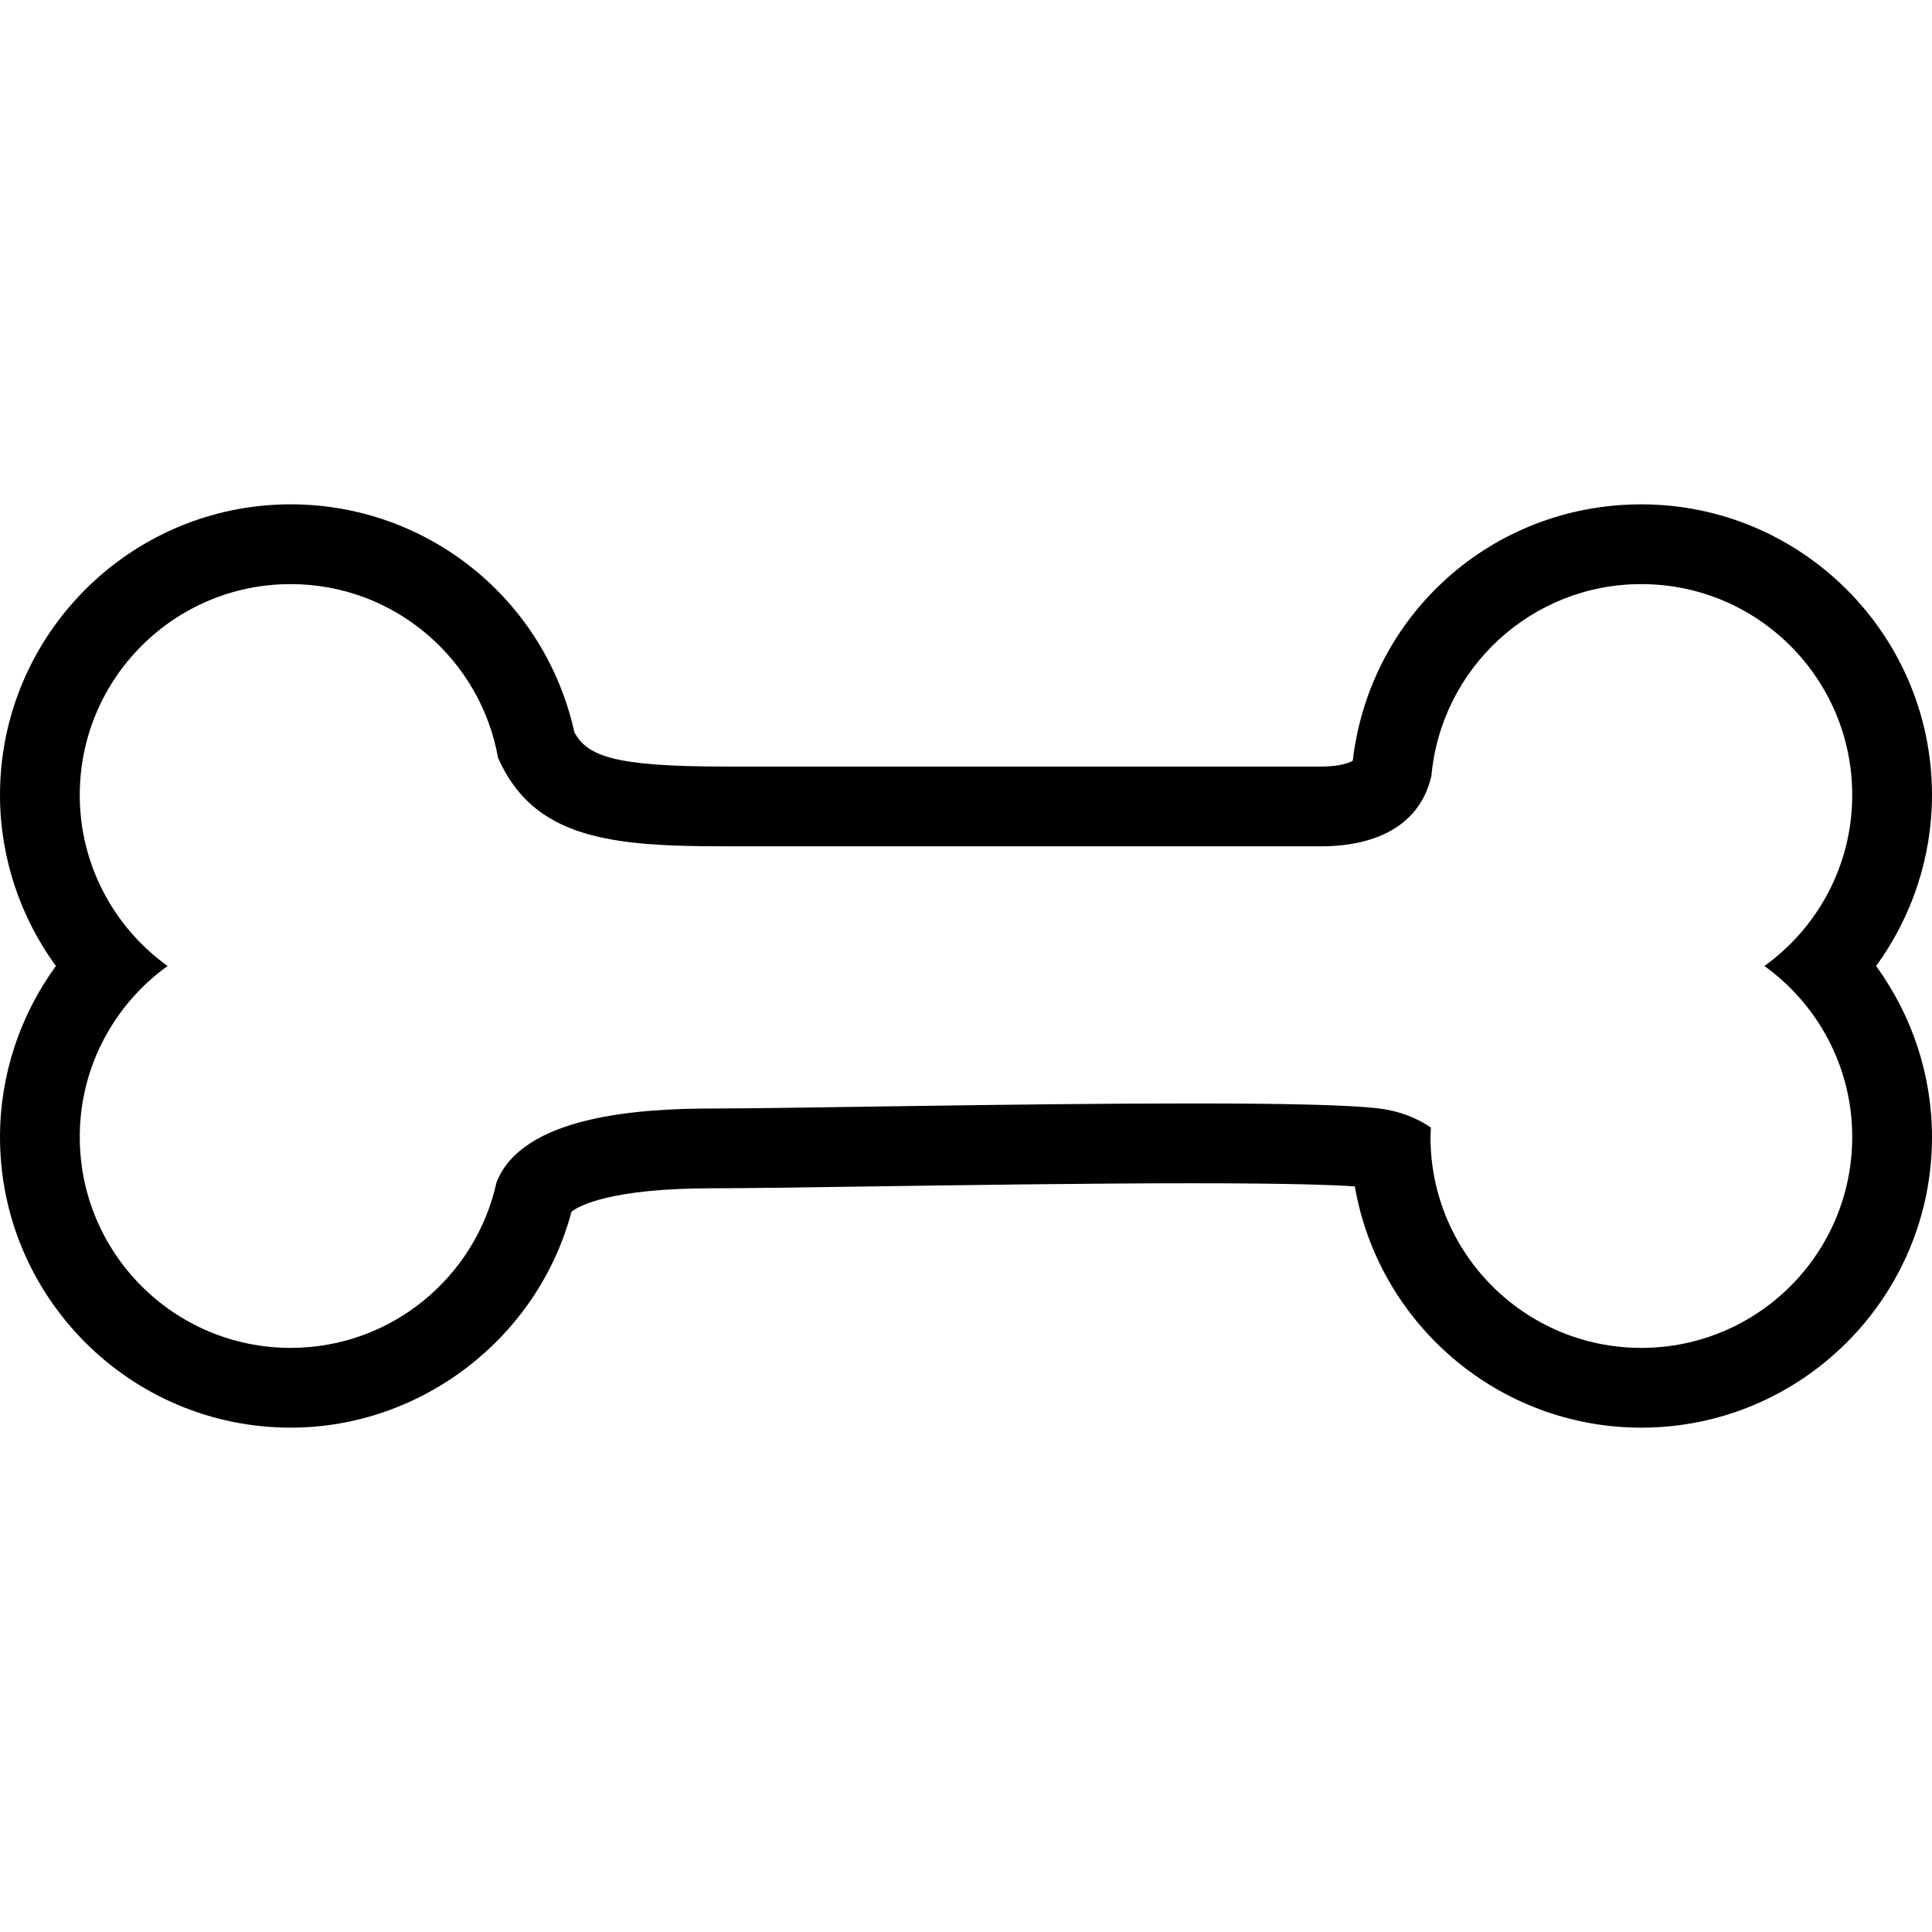
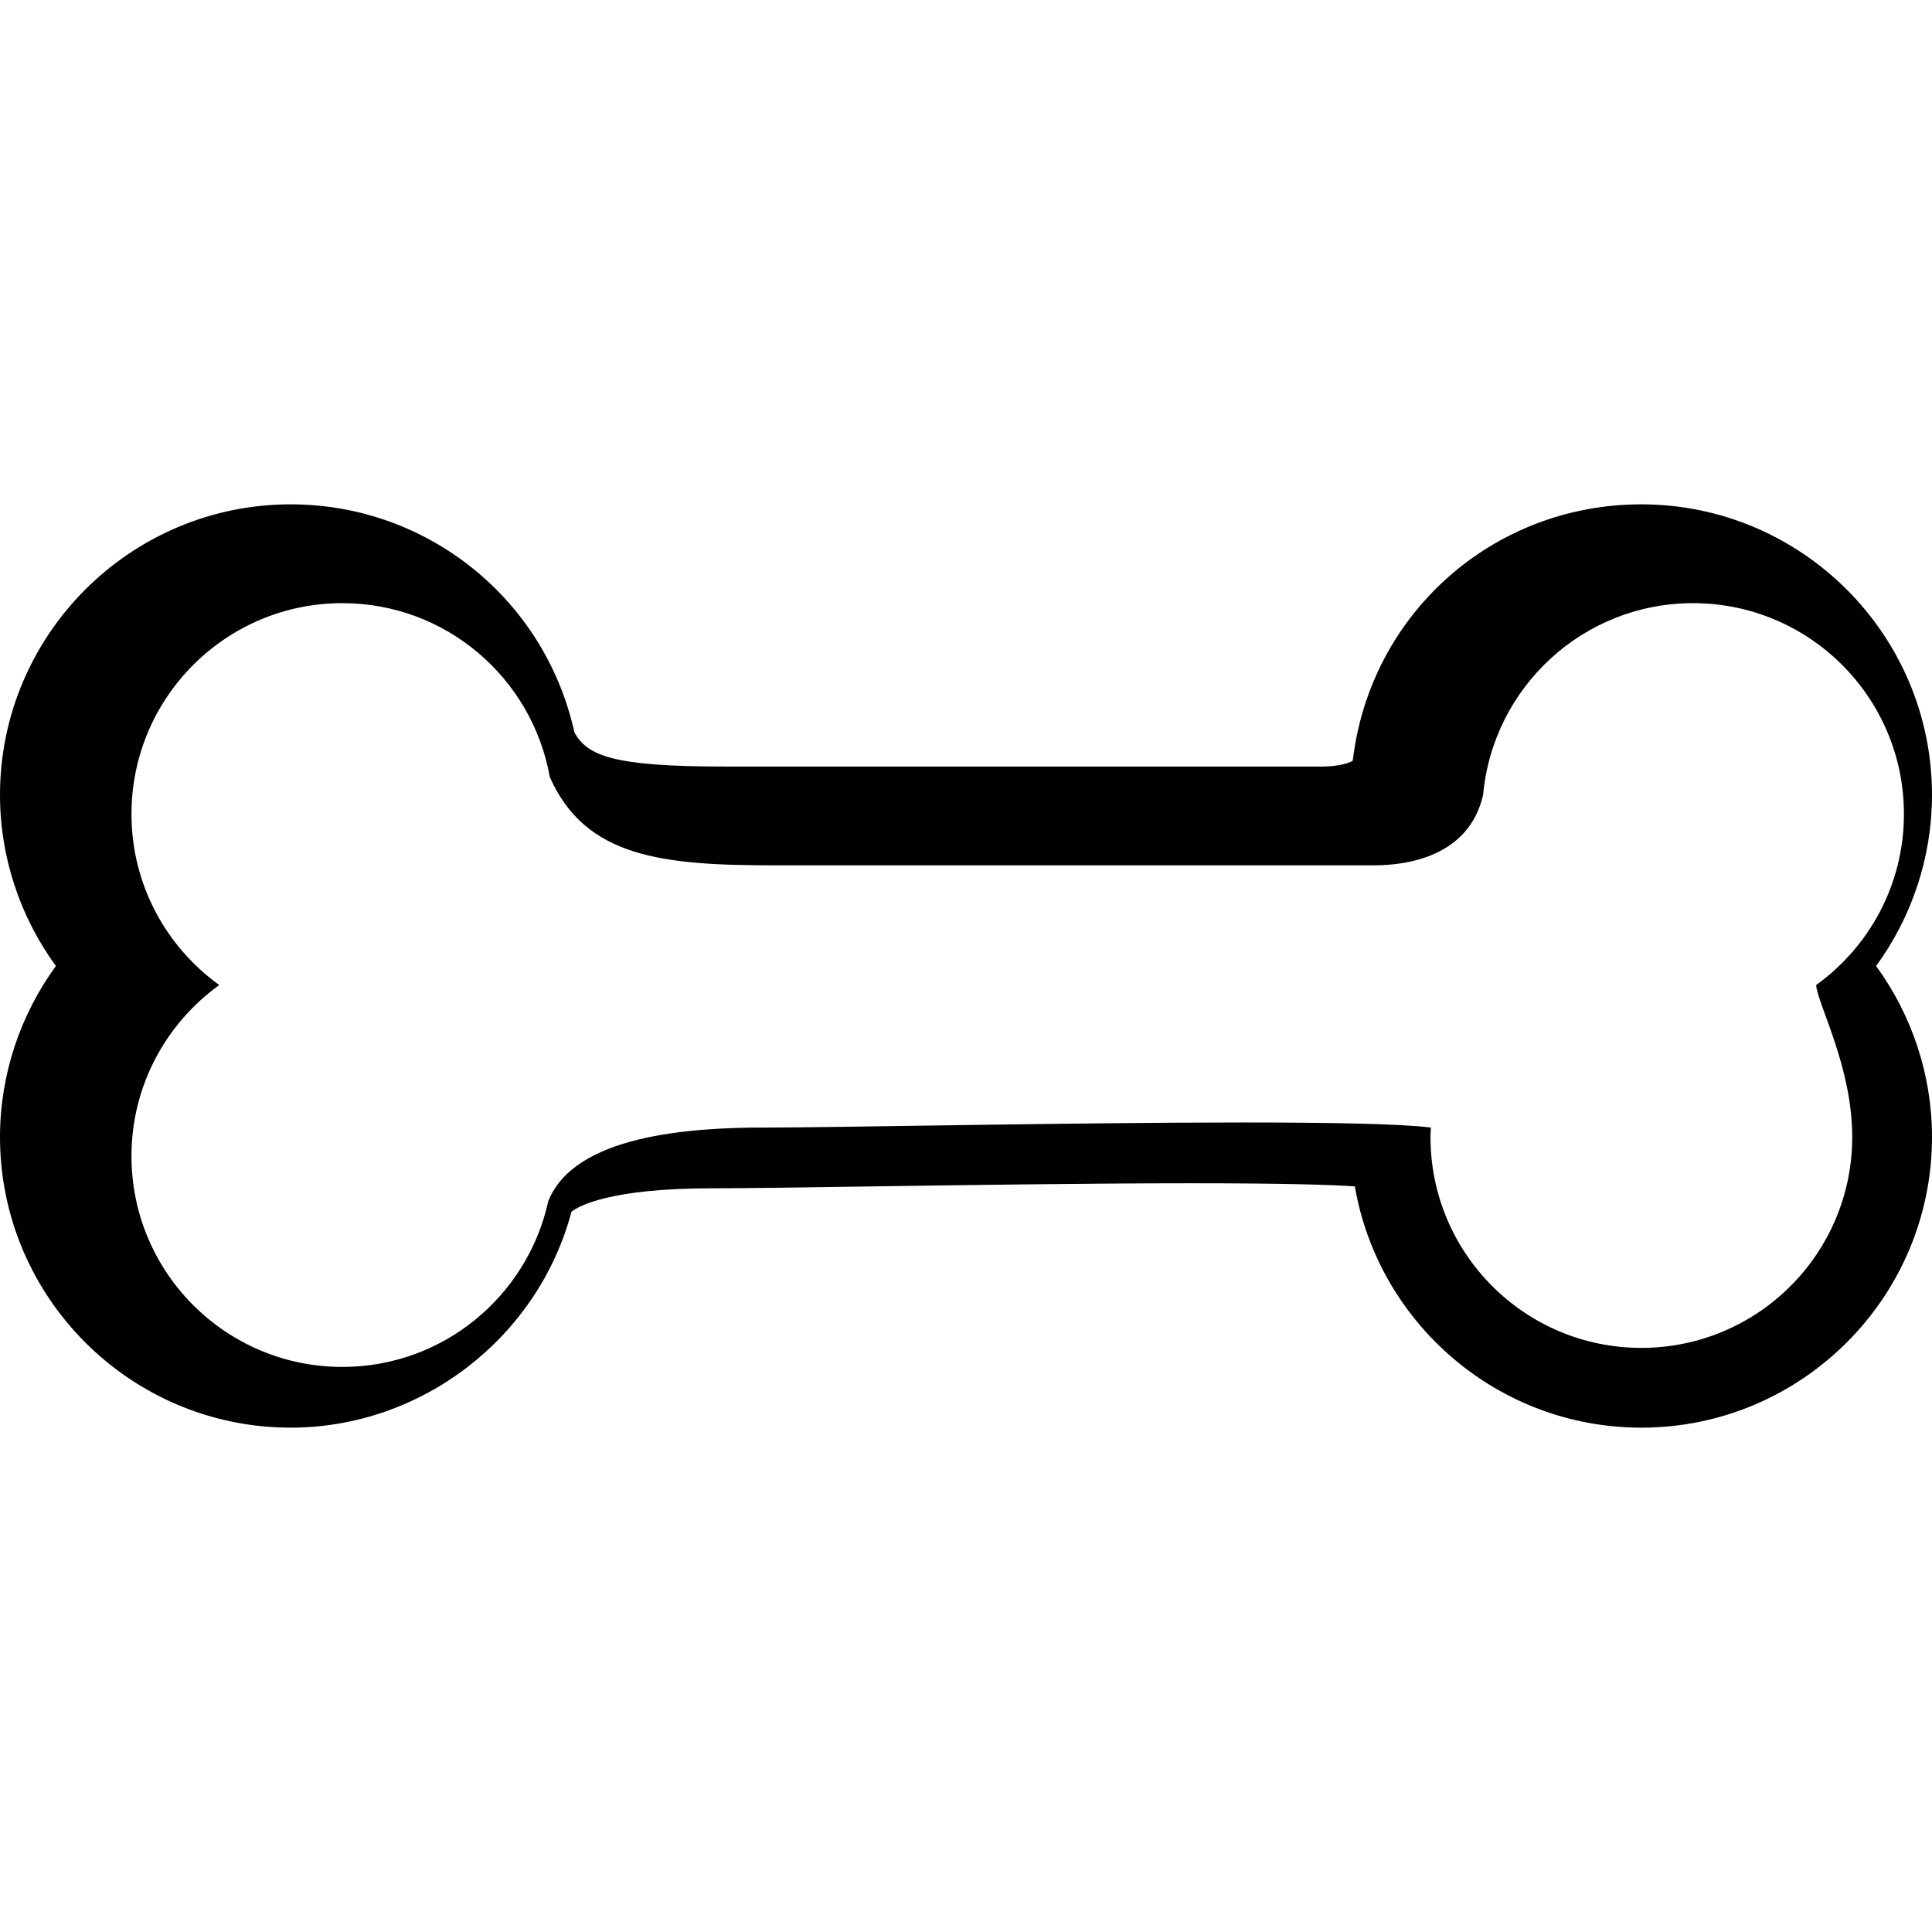
<svg xmlns="http://www.w3.org/2000/svg" version="1.1" id="_x32_" width="800px" height="800px" viewBox="0 0 512 512" xml:space="preserve">
  <style type="text/css">

	.st0{fill:#000000;}

</style>
  <g>
-     <path class="st0" d="M512,210.688c0-42.469-34.547-77.031-77.031-77.031c-39.375,0-71.906,29.063-76.469,67.922   c-0.5,0.422-3.313,1.563-8.109,1.563H191.813c-29.469,0-36.188-2.906-39.594-9.047c-7.734-35.203-38.859-60.438-75.188-60.438   C34.563,133.656,0,168.219,0,210.688C0,227.125,5.313,242.969,14.813,256C5.313,269.047,0,284.906,0,301.313   c0,42.484,34.563,77.031,77.031,77.031c34.766,0,65.547-23.875,74.422-57.234c1.75-1.375,9.828-6.203,37.359-6.203   c8.172,0,22.406-0.203,40.391-0.469c26.375-0.375,59.188-0.859,86.453-0.859c24.641,0,37.109,0.391,43.391,0.828   c6.234,36.266,37.906,63.938,75.922,63.938c42.484,0,77.031-34.547,77.031-77.031c0-16.406-5.313-32.266-14.813-45.313   C506.688,242.969,512,227.125,512,210.688z M490.859,301.313c0,30.875-25.016,55.891-55.891,55.891   c-30.859,0-55.875-25.016-55.875-55.891c0-0.828,0.094-1.641,0.109-2.5c-3.578-2.438-8.031-4.344-13.703-5.047   c-8.063-1.016-27.031-1.344-49.844-1.344c-45.641,0-106.719,1.344-126.844,1.344c-19.688,0-50.359,2.016-57.234,19.578   c-5.516,25.078-27.828,43.859-54.547,43.859c-30.875,0-55.891-25.016-55.891-55.891c0-18.672,9.203-35.172,23.266-45.313   c-14.063-10.125-23.266-26.625-23.266-45.313c0-30.859,25.016-55.891,55.891-55.891c27.516,0,50.313,19.906,54.969,46.078   c9.469,21.391,29.953,23.406,59.813,23.406c30.219,0,143.469,0,158.578,0c8.172,0,25.172-2.016,28.953-18.703   c2.594-28.484,26.5-50.781,55.625-50.781c30.875,0,55.891,25.031,55.891,55.891c0,18.688-9.203,35.188-23.266,45.313   C481.656,266.141,490.859,282.641,490.859,301.313z" />
+     <path class="st0" d="M512,210.688c0-42.469-34.547-77.031-77.031-77.031c-39.375,0-71.906,29.063-76.469,67.922   c-0.5,0.422-3.313,1.563-8.109,1.563H191.813c-29.469,0-36.188-2.906-39.594-9.047c-7.734-35.203-38.859-60.438-75.188-60.438   C34.563,133.656,0,168.219,0,210.688C0,227.125,5.313,242.969,14.813,256C5.313,269.047,0,284.906,0,301.313   c0,42.484,34.563,77.031,77.031,77.031c34.766,0,65.547-23.875,74.422-57.234c1.75-1.375,9.828-6.203,37.359-6.203   c8.172,0,22.406-0.203,40.391-0.469c26.375-0.375,59.188-0.859,86.453-0.859c24.641,0,37.109,0.391,43.391,0.828   c6.234,36.266,37.906,63.938,75.922,63.938c42.484,0,77.031-34.547,77.031-77.031c0-16.406-5.313-32.266-14.813-45.313   C506.688,242.969,512,227.125,512,210.688z M490.859,301.313c0,30.875-25.016,55.891-55.891,55.891   c-30.859,0-55.875-25.016-55.875-55.891c0-0.828,0.094-1.641,0.109-2.5c-8.063-1.016-27.031-1.344-49.844-1.344c-45.641,0-106.719,1.344-126.844,1.344c-19.688,0-50.359,2.016-57.234,19.578   c-5.516,25.078-27.828,43.859-54.547,43.859c-30.875,0-55.891-25.016-55.891-55.891c0-18.672,9.203-35.172,23.266-45.313   c-14.063-10.125-23.266-26.625-23.266-45.313c0-30.859,25.016-55.891,55.891-55.891c27.516,0,50.313,19.906,54.969,46.078   c9.469,21.391,29.953,23.406,59.813,23.406c30.219,0,143.469,0,158.578,0c8.172,0,25.172-2.016,28.953-18.703   c2.594-28.484,26.5-50.781,55.625-50.781c30.875,0,55.891,25.031,55.891,55.891c0,18.688-9.203,35.188-23.266,45.313   C481.656,266.141,490.859,282.641,490.859,301.313z" />
  </g>
</svg>